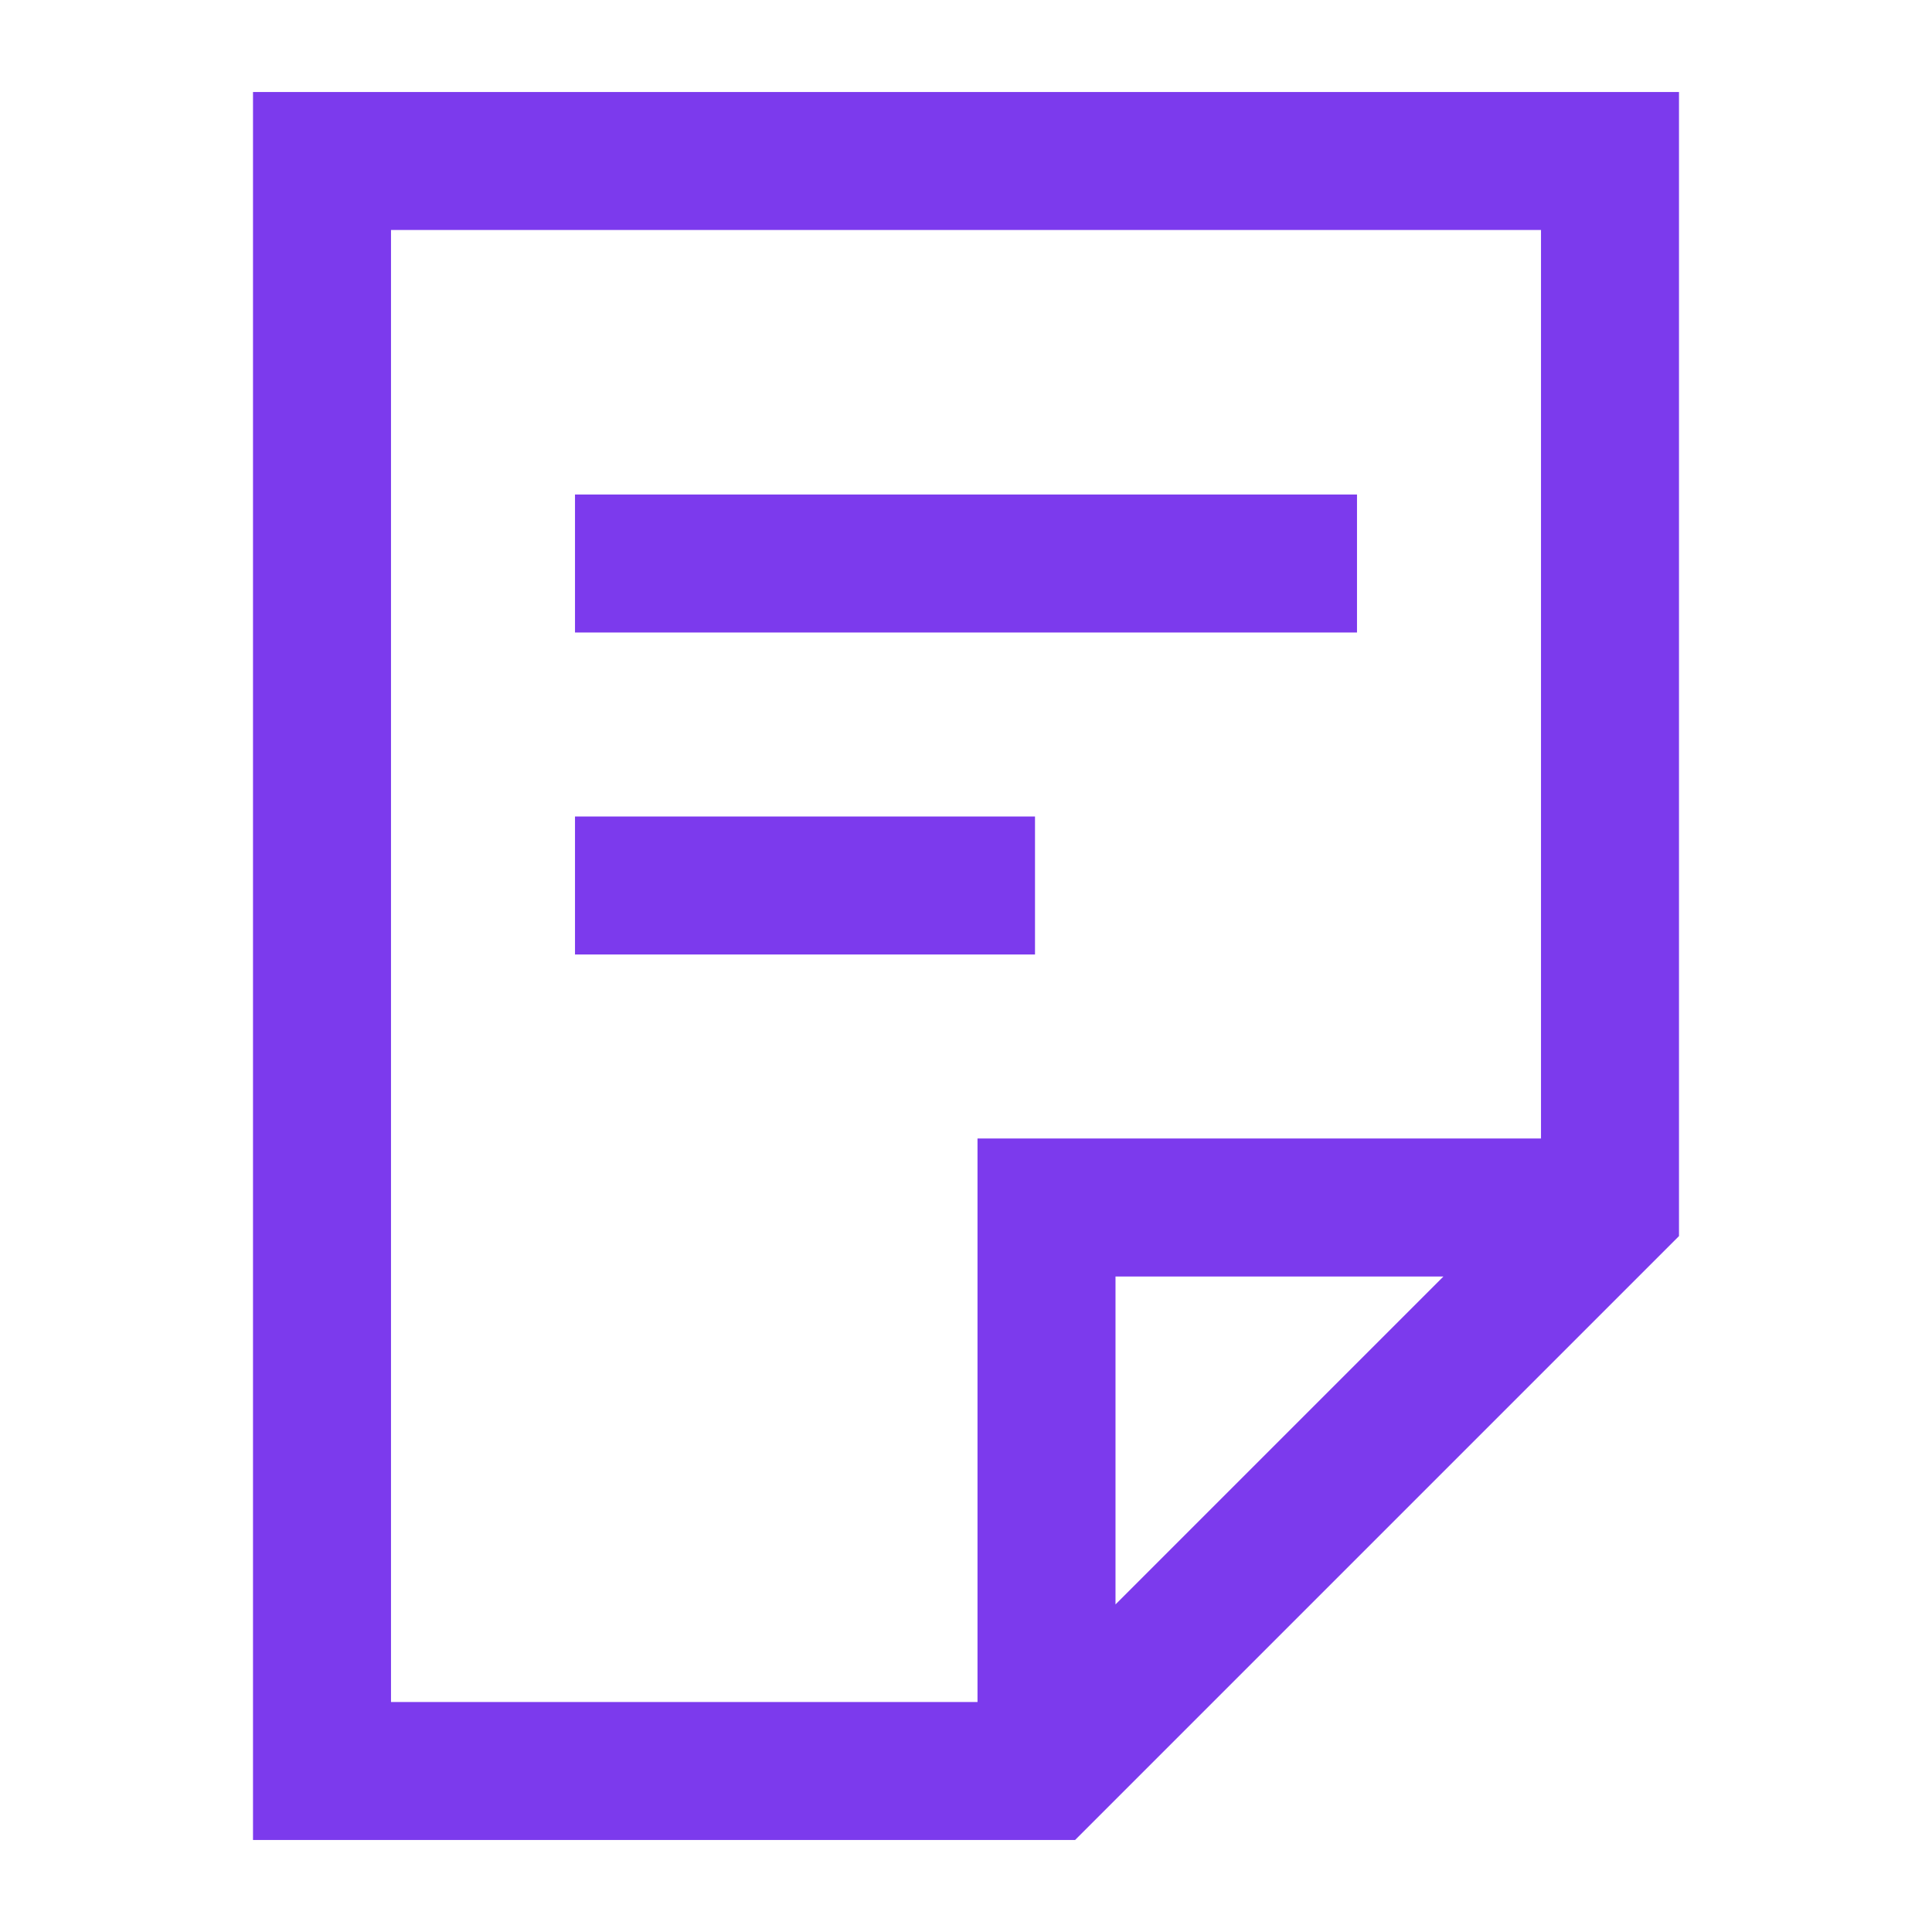
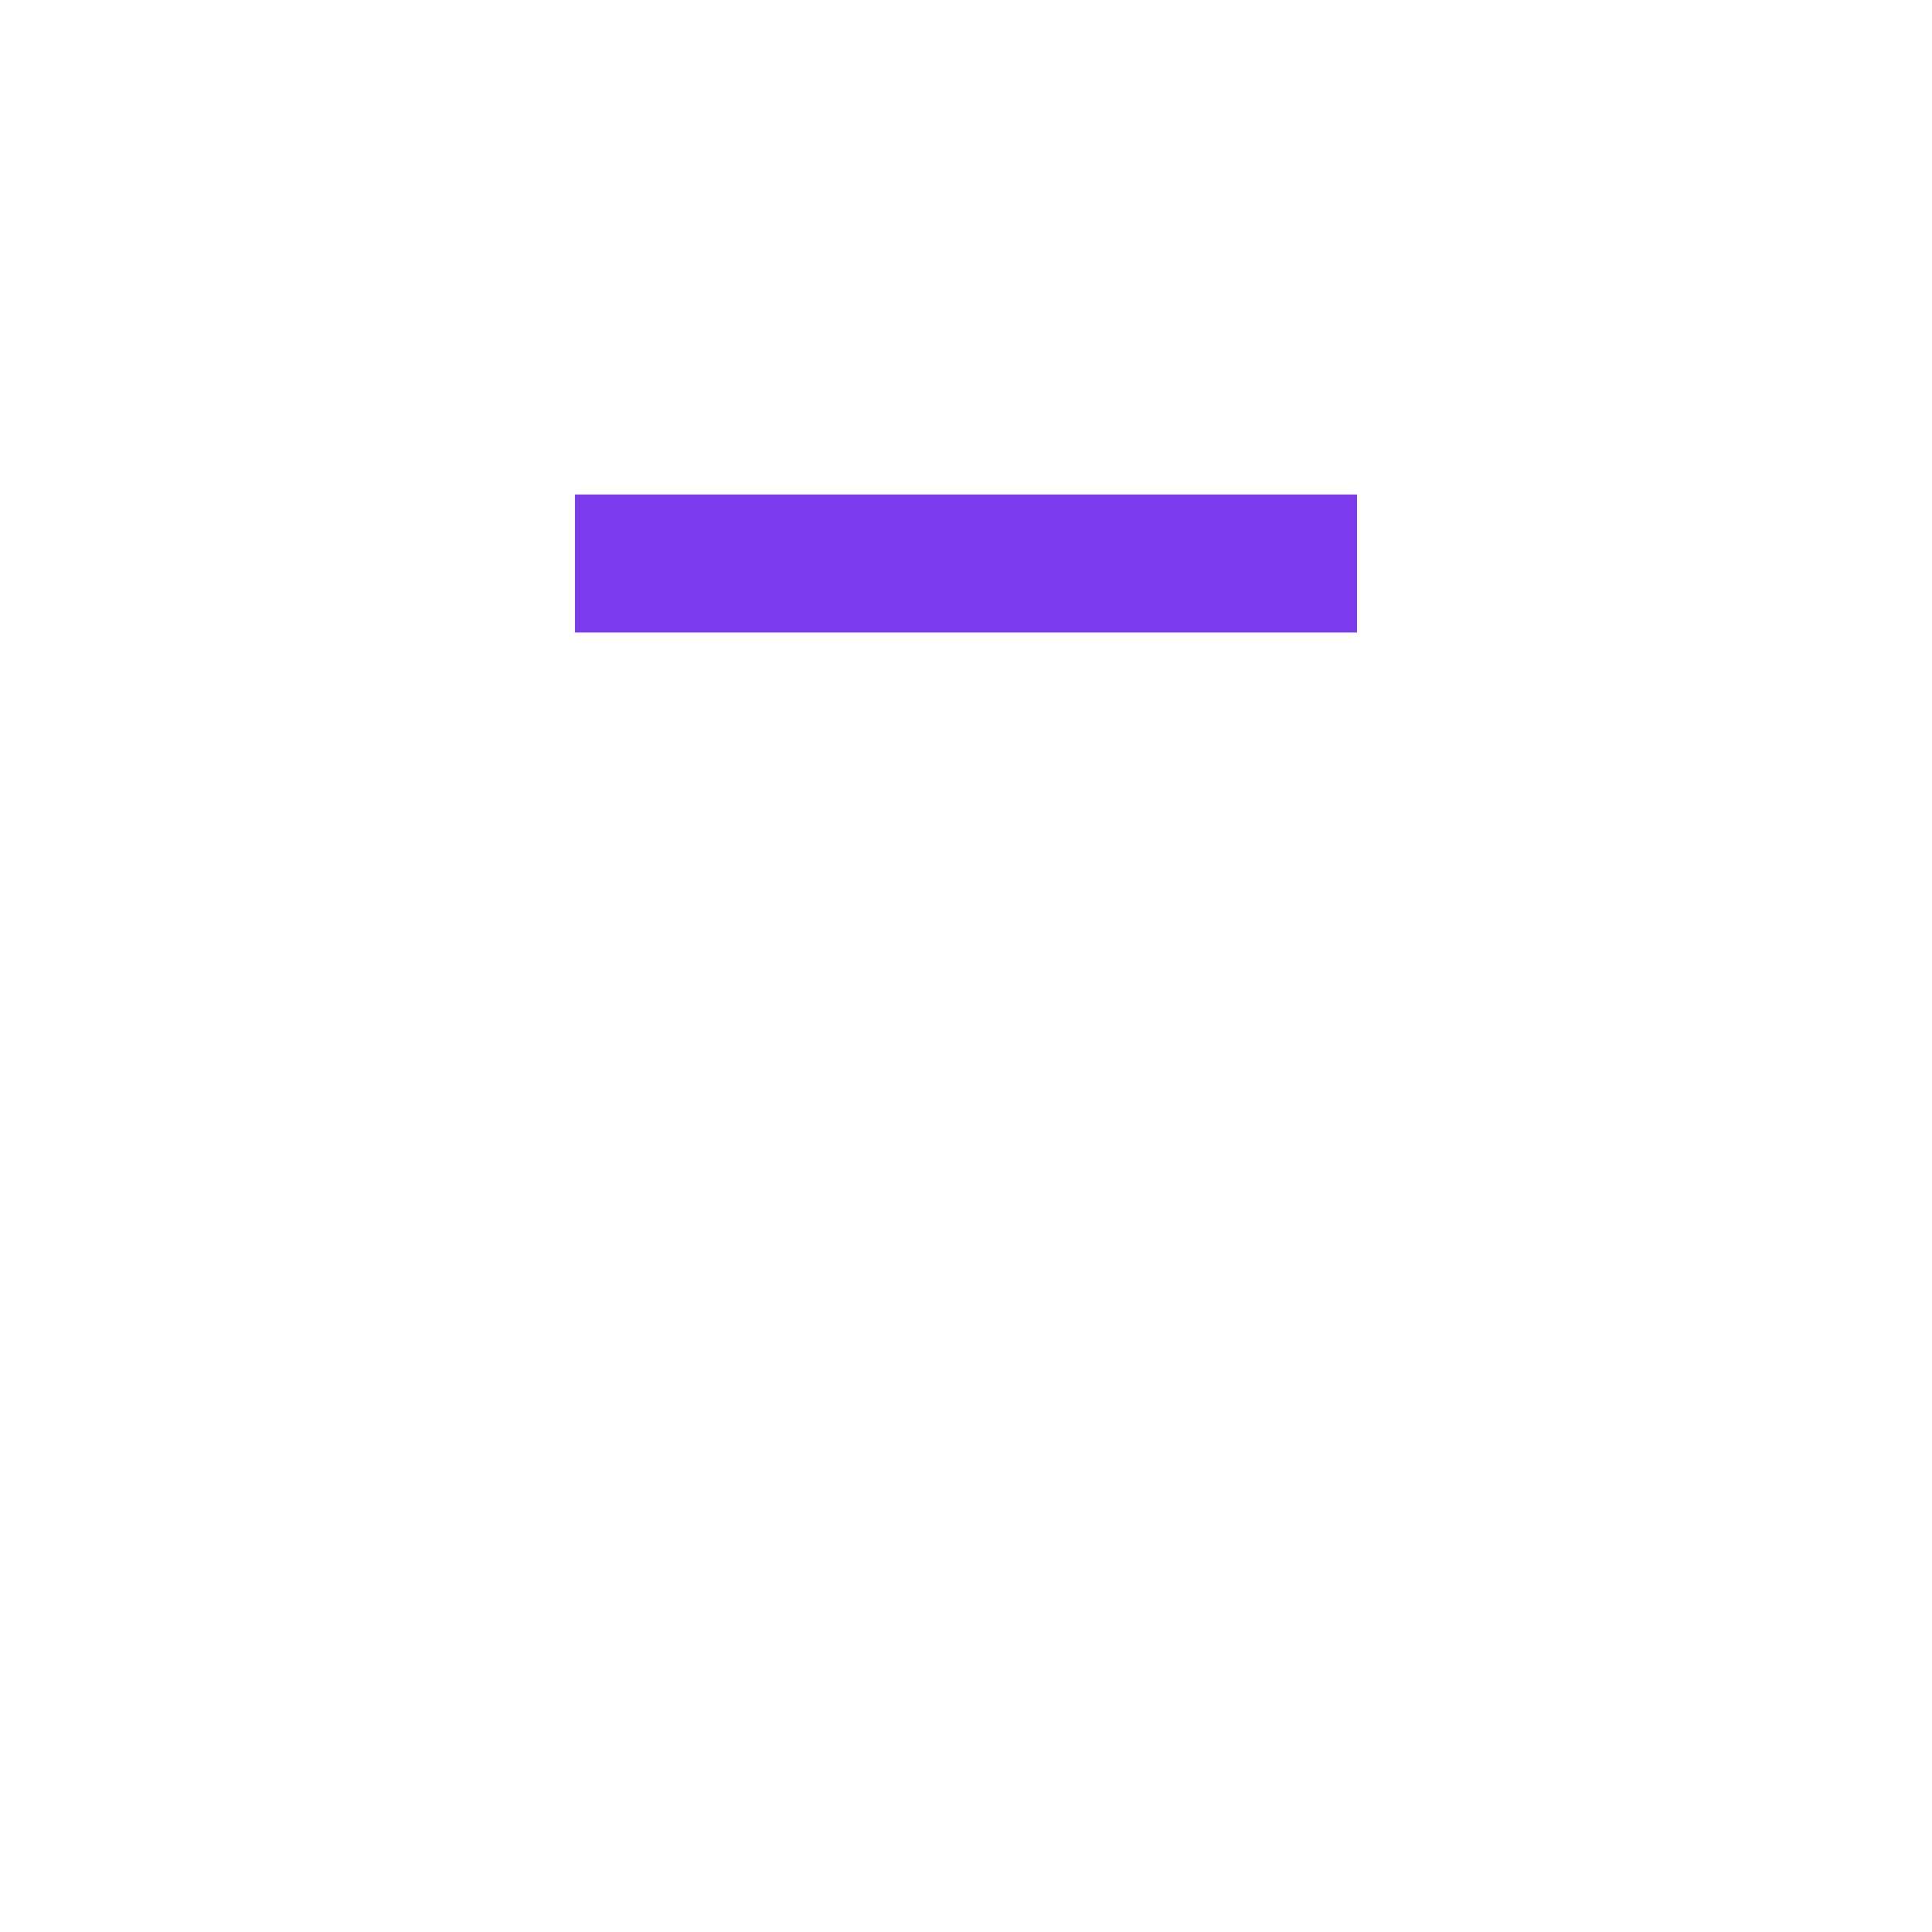
<svg xmlns="http://www.w3.org/2000/svg" width="21" height="21" viewBox="0 0 21 21" fill="none">
  <path d="M7 6.125H14" stroke="#7C3AED" stroke-width="1.5" stroke-linecap="square" />
-   <path d="M7 9.625H10.5" stroke="#7C3AED" stroke-width="1.5" stroke-linecap="square" />
-   <path d="M11.375 18.812V13.125H17.062M17.5 13.125V1.75H3.5V19.25H11.375L17.5 13.125Z" stroke="#7C3AED" stroke-width="1.5" stroke-linecap="square" />
</svg>